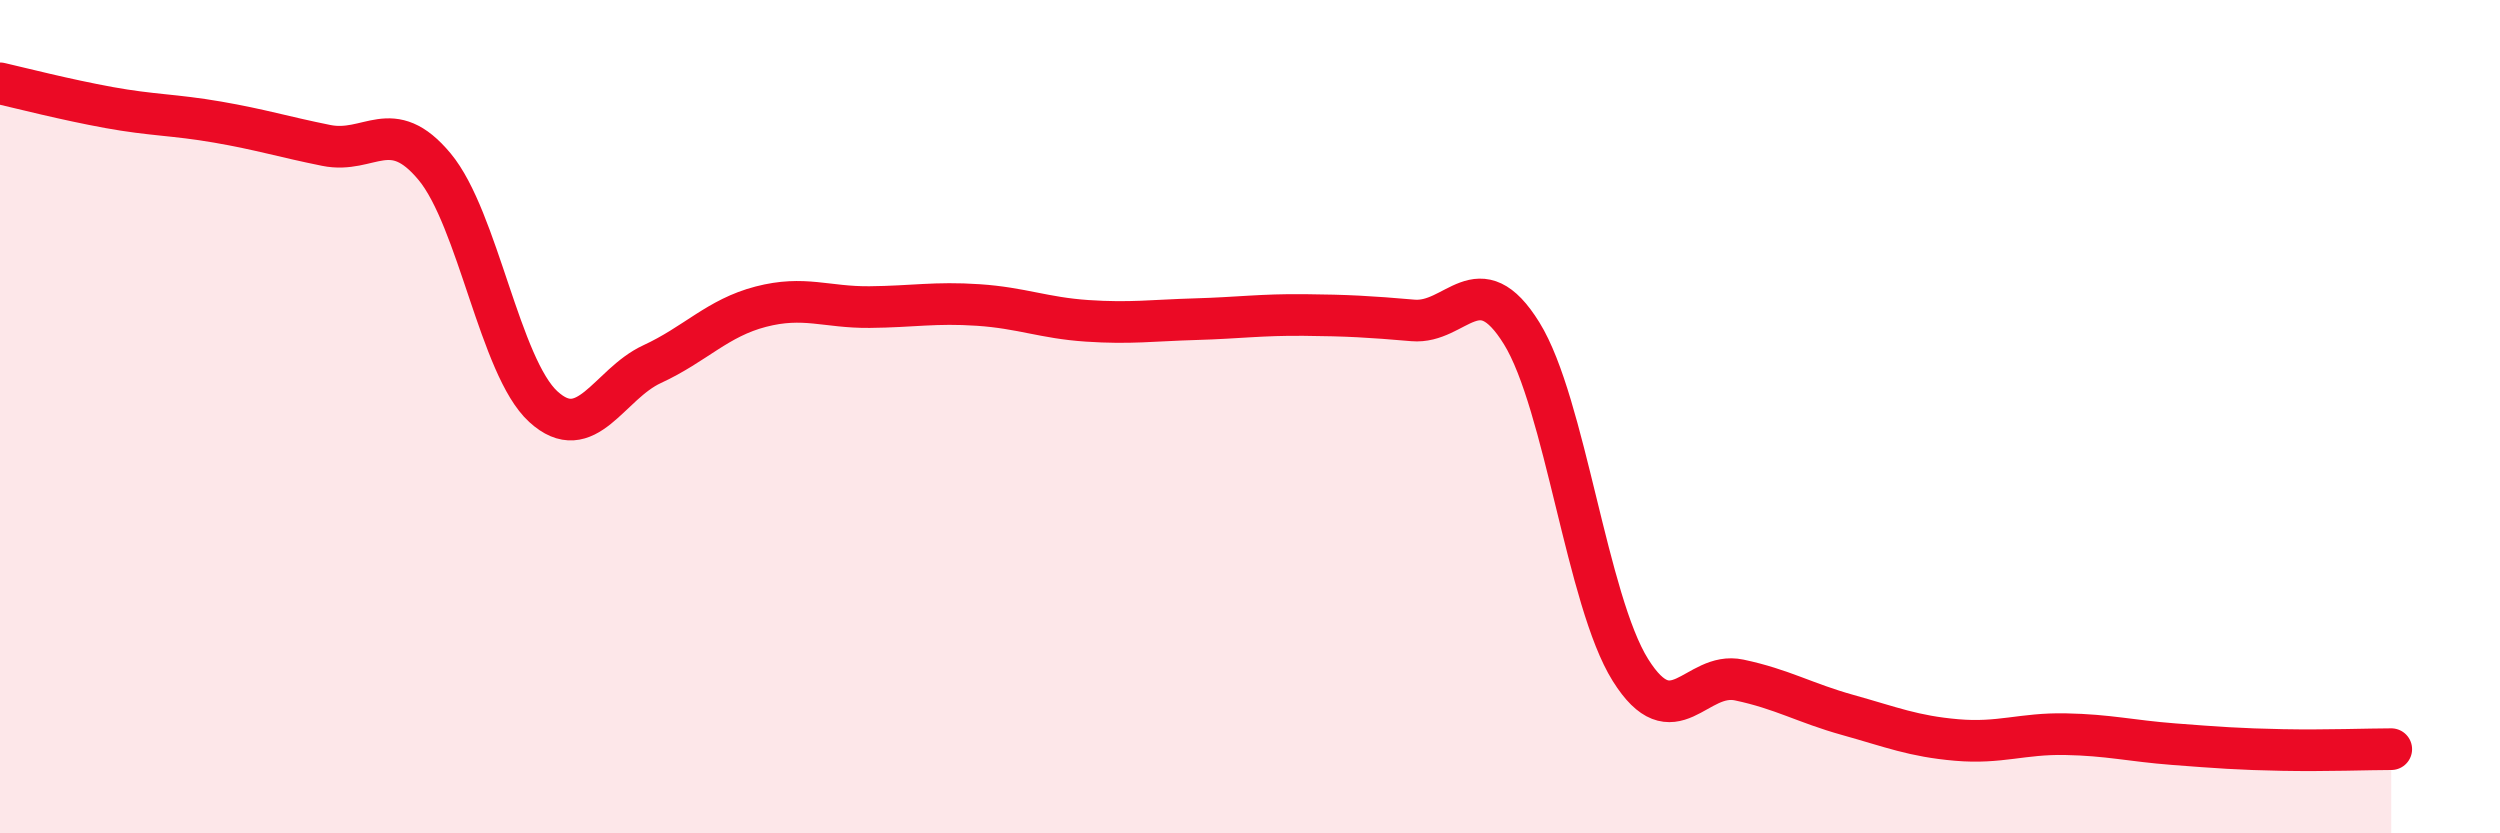
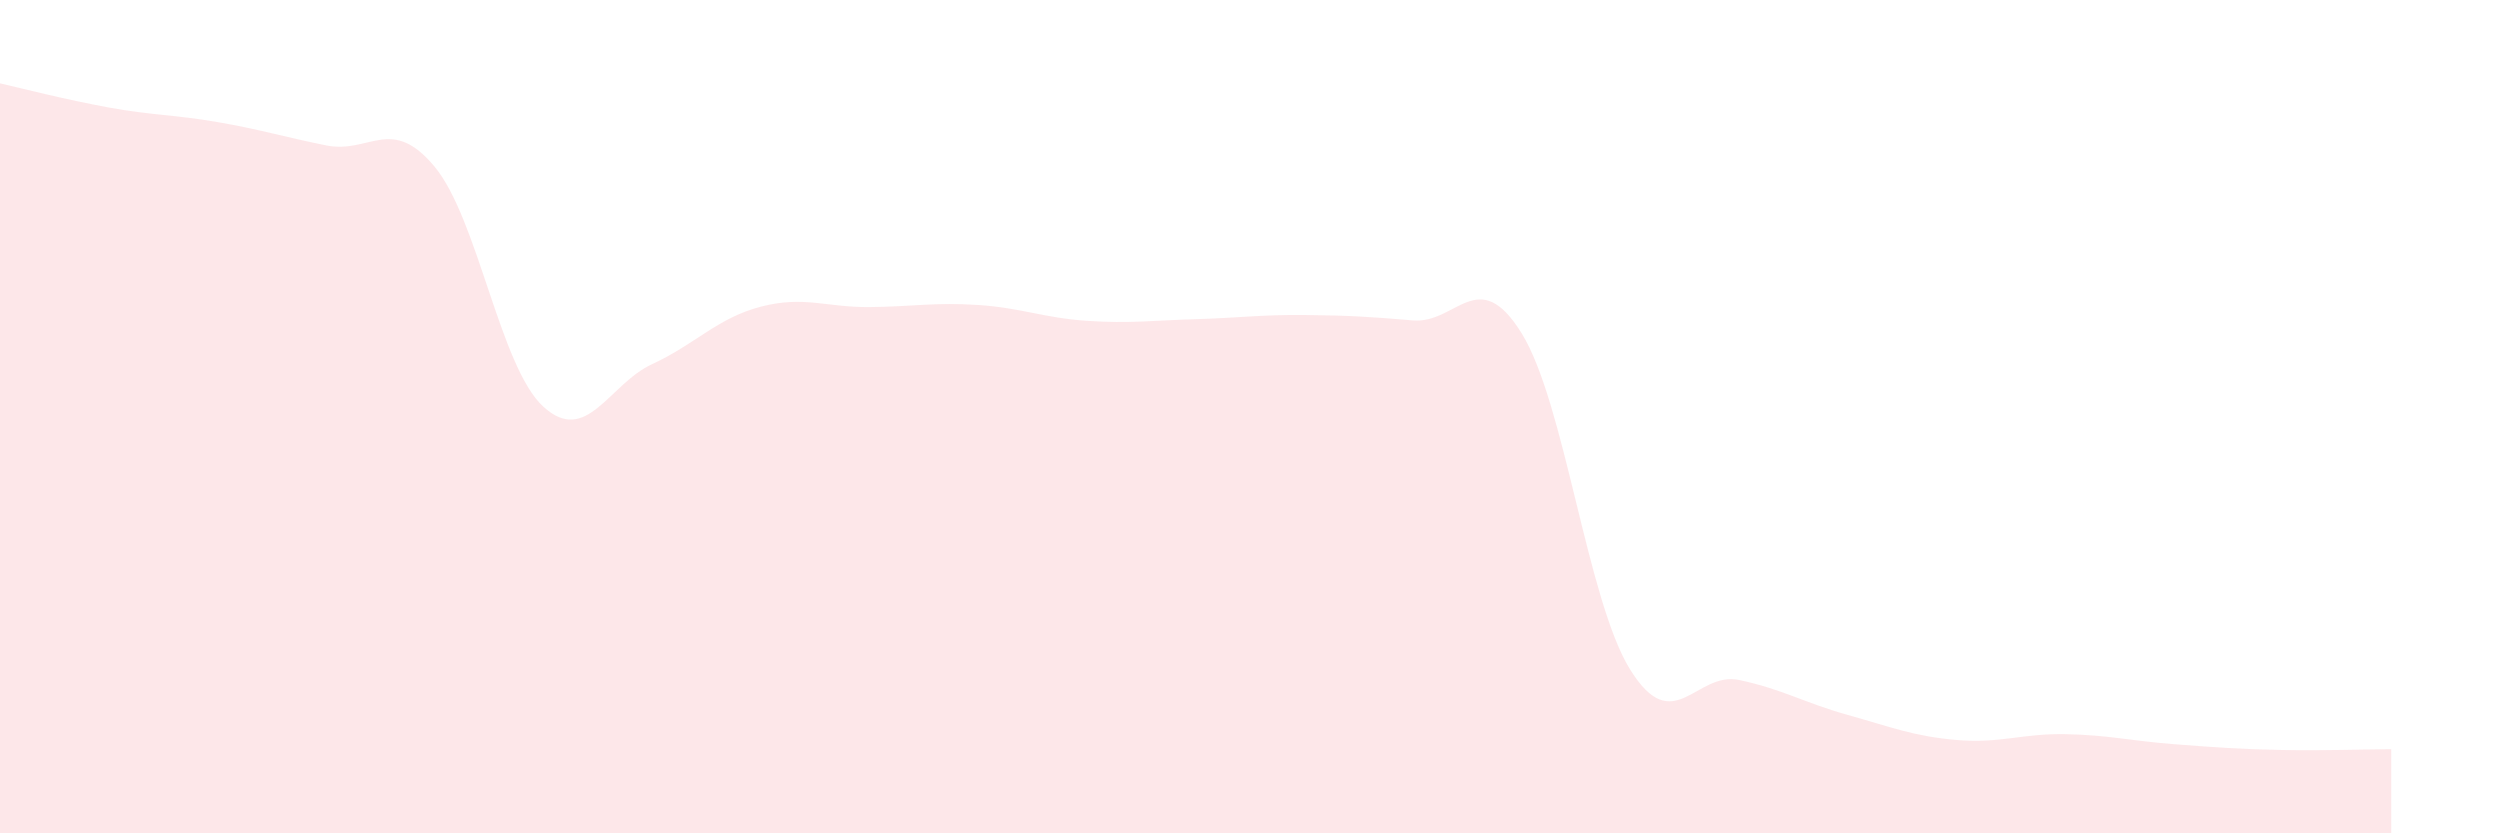
<svg xmlns="http://www.w3.org/2000/svg" width="60" height="20" viewBox="0 0 60 20">
  <path d="M 0,2 C 0.52,2.12 1.57,2.39 2.61,2.58 C 3.65,2.77 4.18,2.75 5.22,2.93 C 6.26,3.11 6.79,3.28 7.83,3.49 C 8.87,3.7 9.39,2.75 10.43,4 C 11.47,5.25 12,8.81 13.04,9.76 C 14.08,10.71 14.61,9.22 15.65,8.74 C 16.69,8.26 17.22,7.63 18.26,7.36 C 19.3,7.09 19.83,7.38 20.87,7.37 C 21.91,7.36 22.44,7.25 23.48,7.32 C 24.52,7.39 25.05,7.63 26.09,7.7 C 27.13,7.77 27.66,7.69 28.7,7.66 C 29.74,7.63 30.26,7.55 31.3,7.56 C 32.34,7.57 32.87,7.6 33.91,7.69 C 34.95,7.78 35.48,6.32 36.52,8 C 37.56,9.68 38.09,14.42 39.13,16.08 C 40.17,17.74 40.7,16.1 41.74,16.32 C 42.78,16.54 43.31,16.87 44.35,17.16 C 45.39,17.45 45.92,17.67 46.96,17.76 C 48,17.85 48.53,17.6 49.57,17.62 C 50.61,17.64 51.13,17.78 52.17,17.86 C 53.21,17.94 53.74,17.98 54.78,18 C 55.82,18.02 56.87,17.98 57.39,17.98L57.39 20L0 20Z" fill="#EB0A25" opacity="0.1" stroke-linecap="round" stroke-linejoin="round" />
-   <path d="M 0,2 C 0.52,2.12 1.57,2.39 2.61,2.58 C 3.65,2.77 4.18,2.75 5.22,2.93 C 6.26,3.11 6.79,3.28 7.83,3.49 C 8.87,3.7 9.39,2.75 10.43,4 C 11.47,5.25 12,8.81 13.04,9.76 C 14.08,10.71 14.61,9.22 15.65,8.74 C 16.69,8.26 17.22,7.63 18.26,7.36 C 19.3,7.09 19.83,7.38 20.87,7.37 C 21.91,7.36 22.44,7.25 23.48,7.32 C 24.52,7.39 25.05,7.63 26.09,7.7 C 27.13,7.77 27.66,7.69 28.7,7.66 C 29.74,7.63 30.26,7.55 31.3,7.56 C 32.34,7.57 32.87,7.6 33.91,7.69 C 34.95,7.78 35.48,6.32 36.52,8 C 37.56,9.68 38.09,14.42 39.13,16.08 C 40.17,17.74 40.7,16.1 41.74,16.32 C 42.78,16.54 43.31,16.87 44.35,17.16 C 45.39,17.45 45.92,17.67 46.96,17.76 C 48,17.85 48.53,17.6 49.57,17.62 C 50.61,17.64 51.13,17.78 52.17,17.86 C 53.21,17.94 53.74,17.98 54.78,18 C 55.82,18.02 56.87,17.98 57.39,17.98" stroke="#EB0A25" stroke-width="1" fill="none" stroke-linecap="round" stroke-linejoin="round" />
</svg>